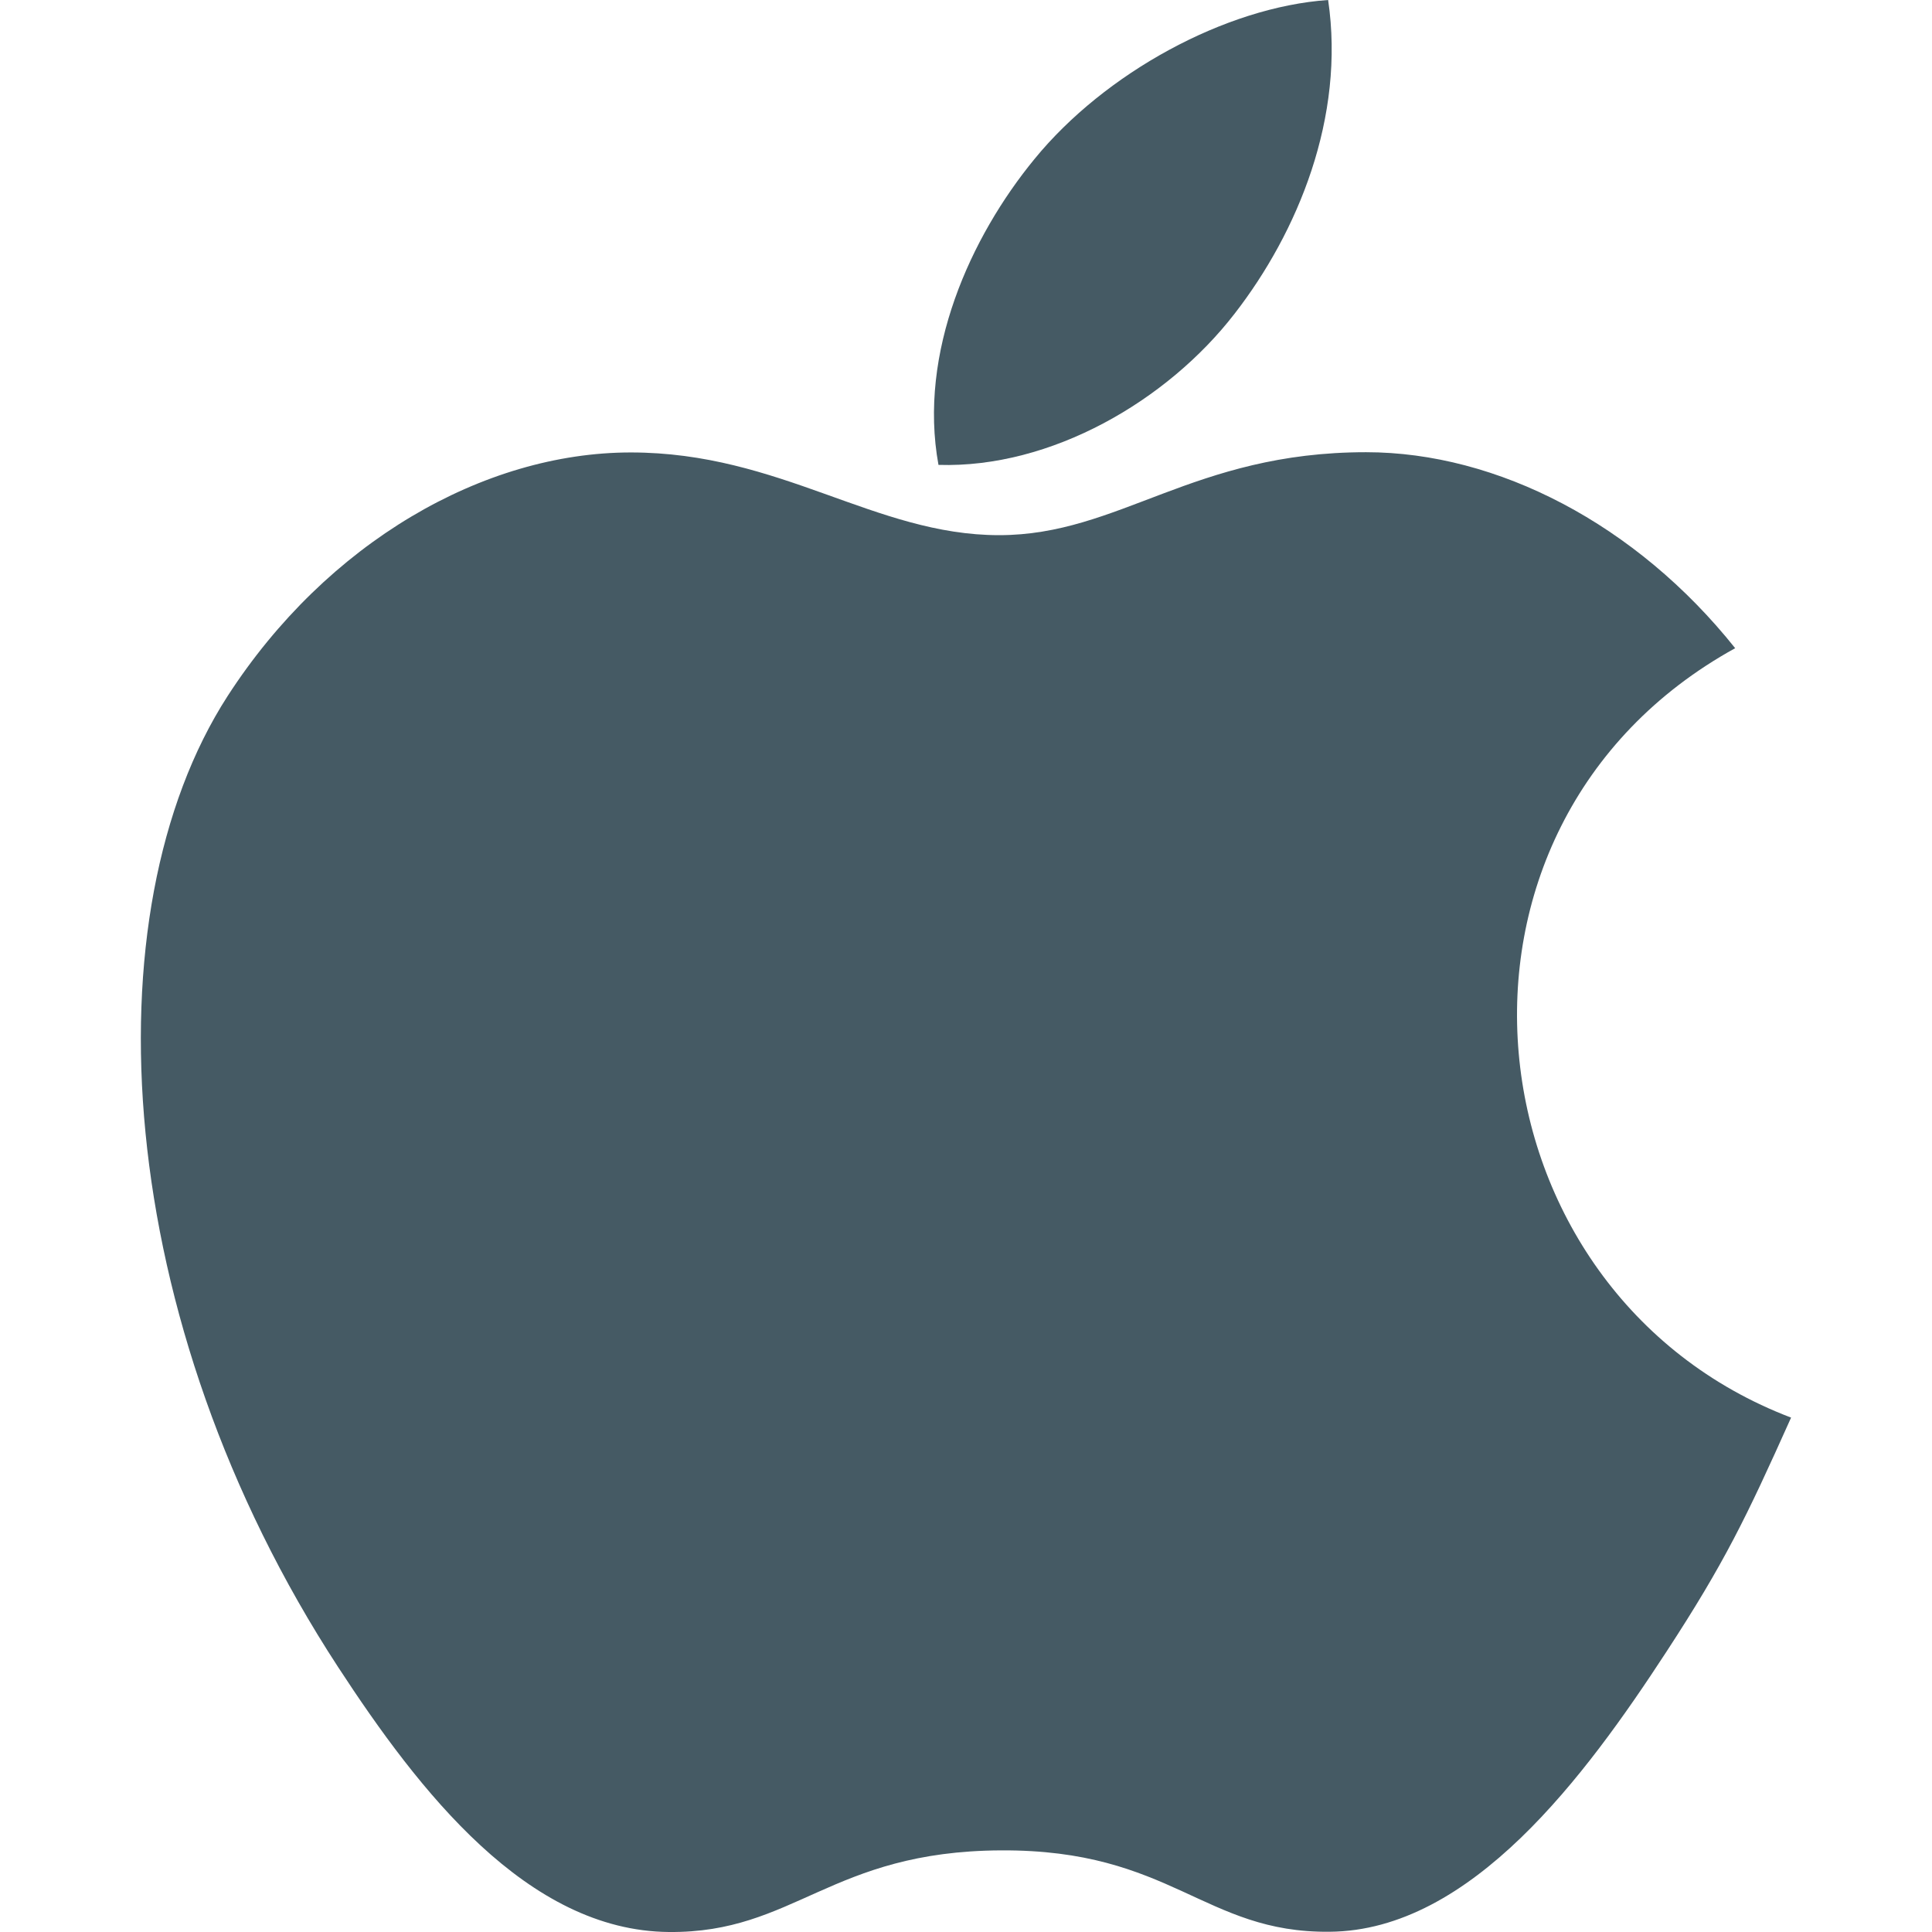
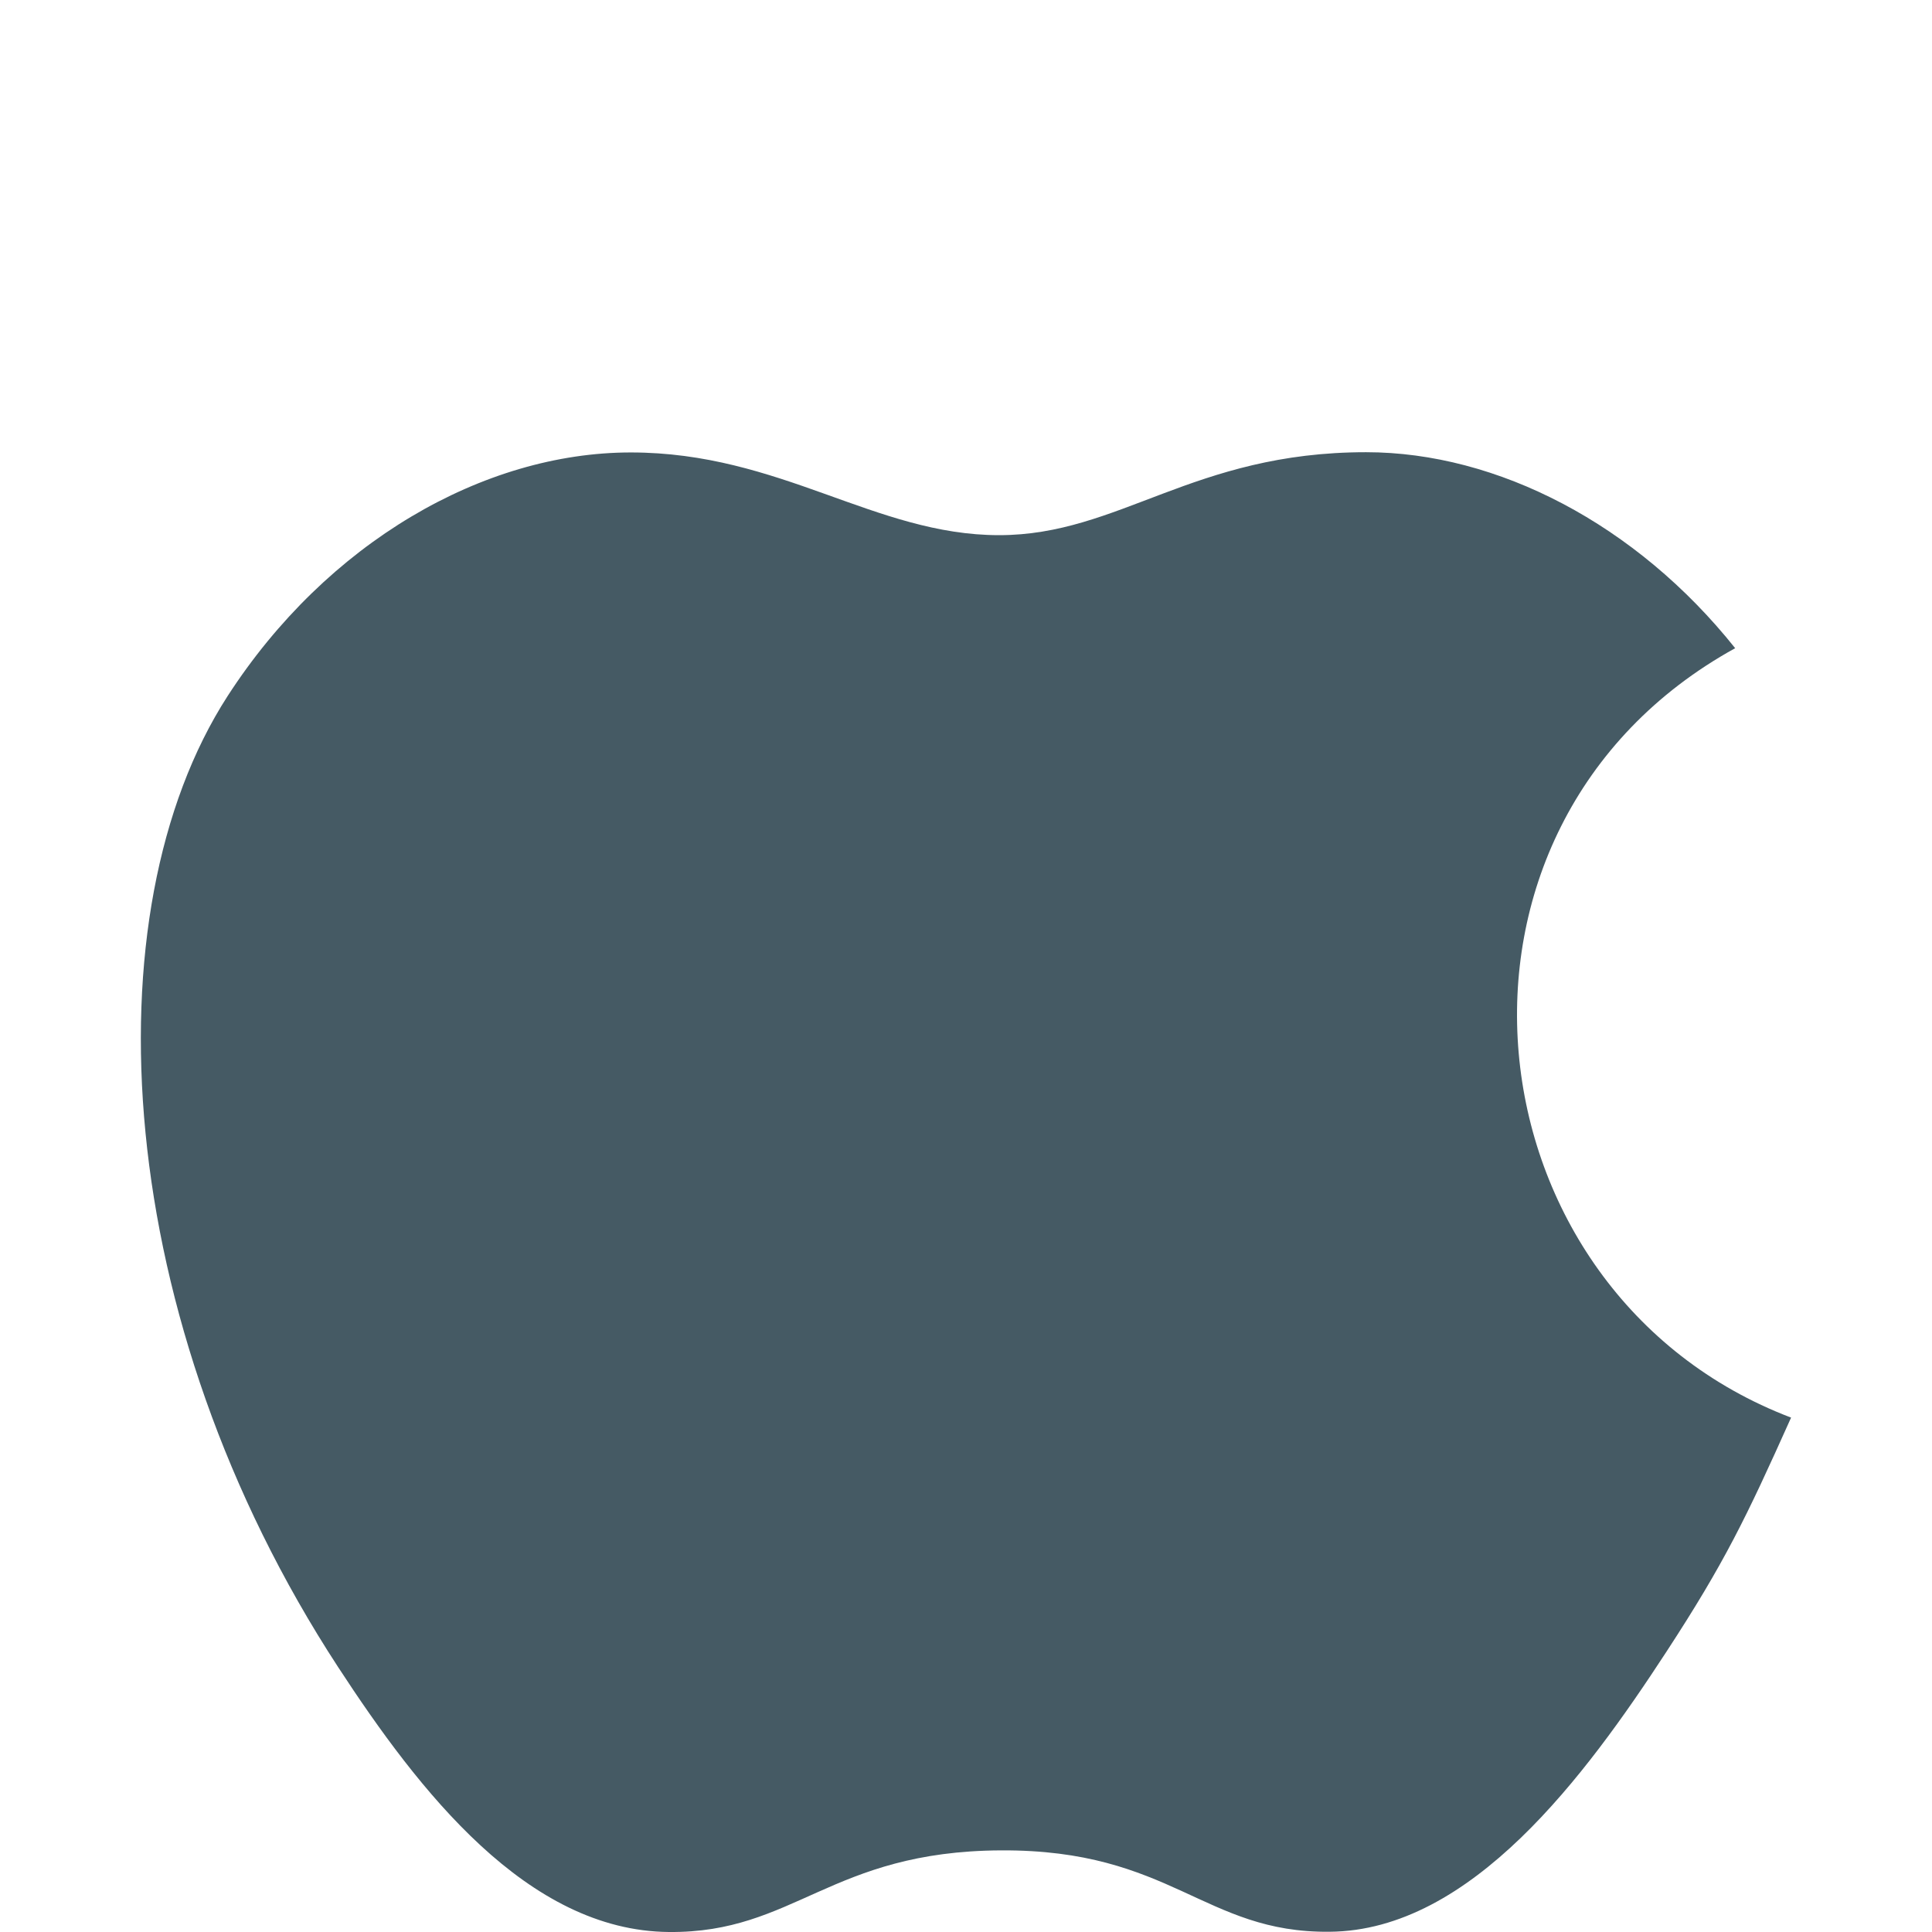
<svg xmlns="http://www.w3.org/2000/svg" viewBox="0 0 16 16" id="apple">
  <g fill="#455A64">
-     <path d="M10.225 2.597c.522-.673.917-1.625.774-2.597-.853.059-1.85.605-2.431 1.316-.53.645-.966 1.603-.796 2.534.932.029 1.895-.53 2.453-1.253z" />
    <path d="M14.37 5.368c-.819-1.027-1.97-1.623-3.057-1.623-1.435 0-2.042.687-3.039.687-1.028 0-1.809-.685-3.05-.685-1.219 0-2.517.745-3.34 2.019-1.157 1.794-.959 5.167.916 8.04.671 1.028 1.567 2.184 2.739 2.194 1.043.01 1.337-.669 2.75-.676 1.413-.008 1.681.685 2.722.674 1.173-.009 2.118-1.29 2.789-2.318.481-.737.66-1.108 1.033-1.94-2.713-1.033-3.148-4.891-.463-6.372z" />
  </g>
</svg>